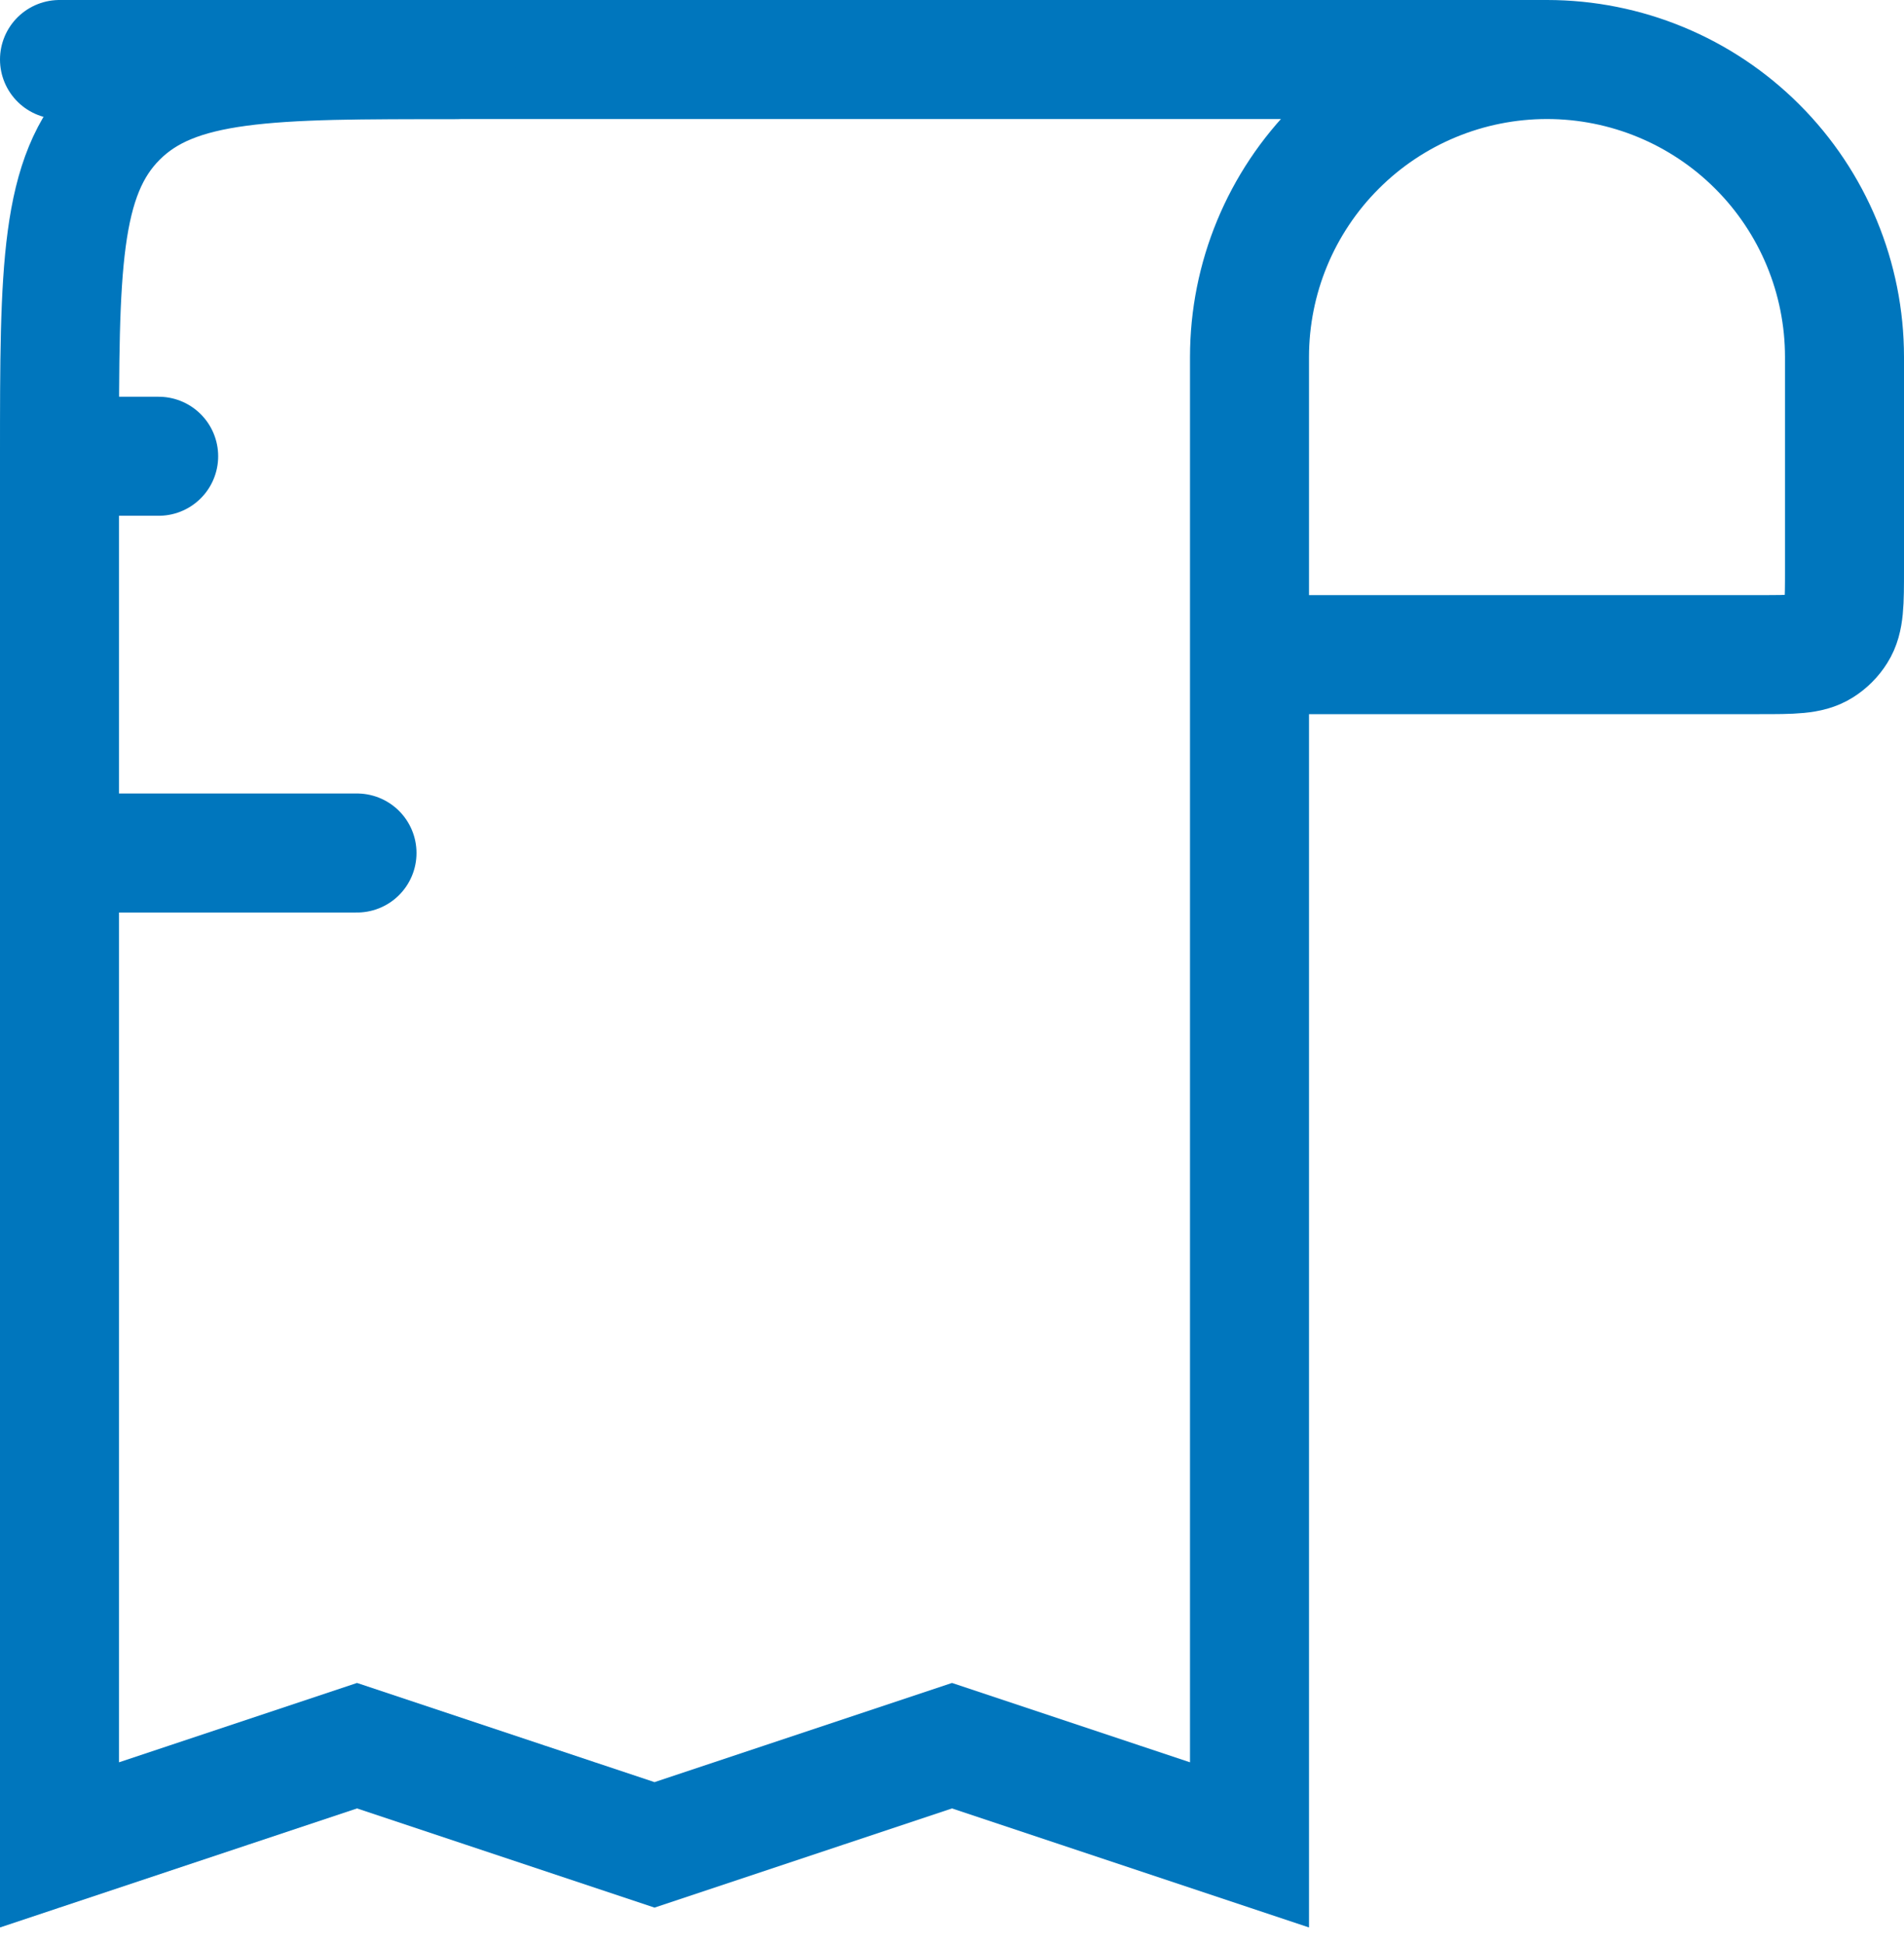
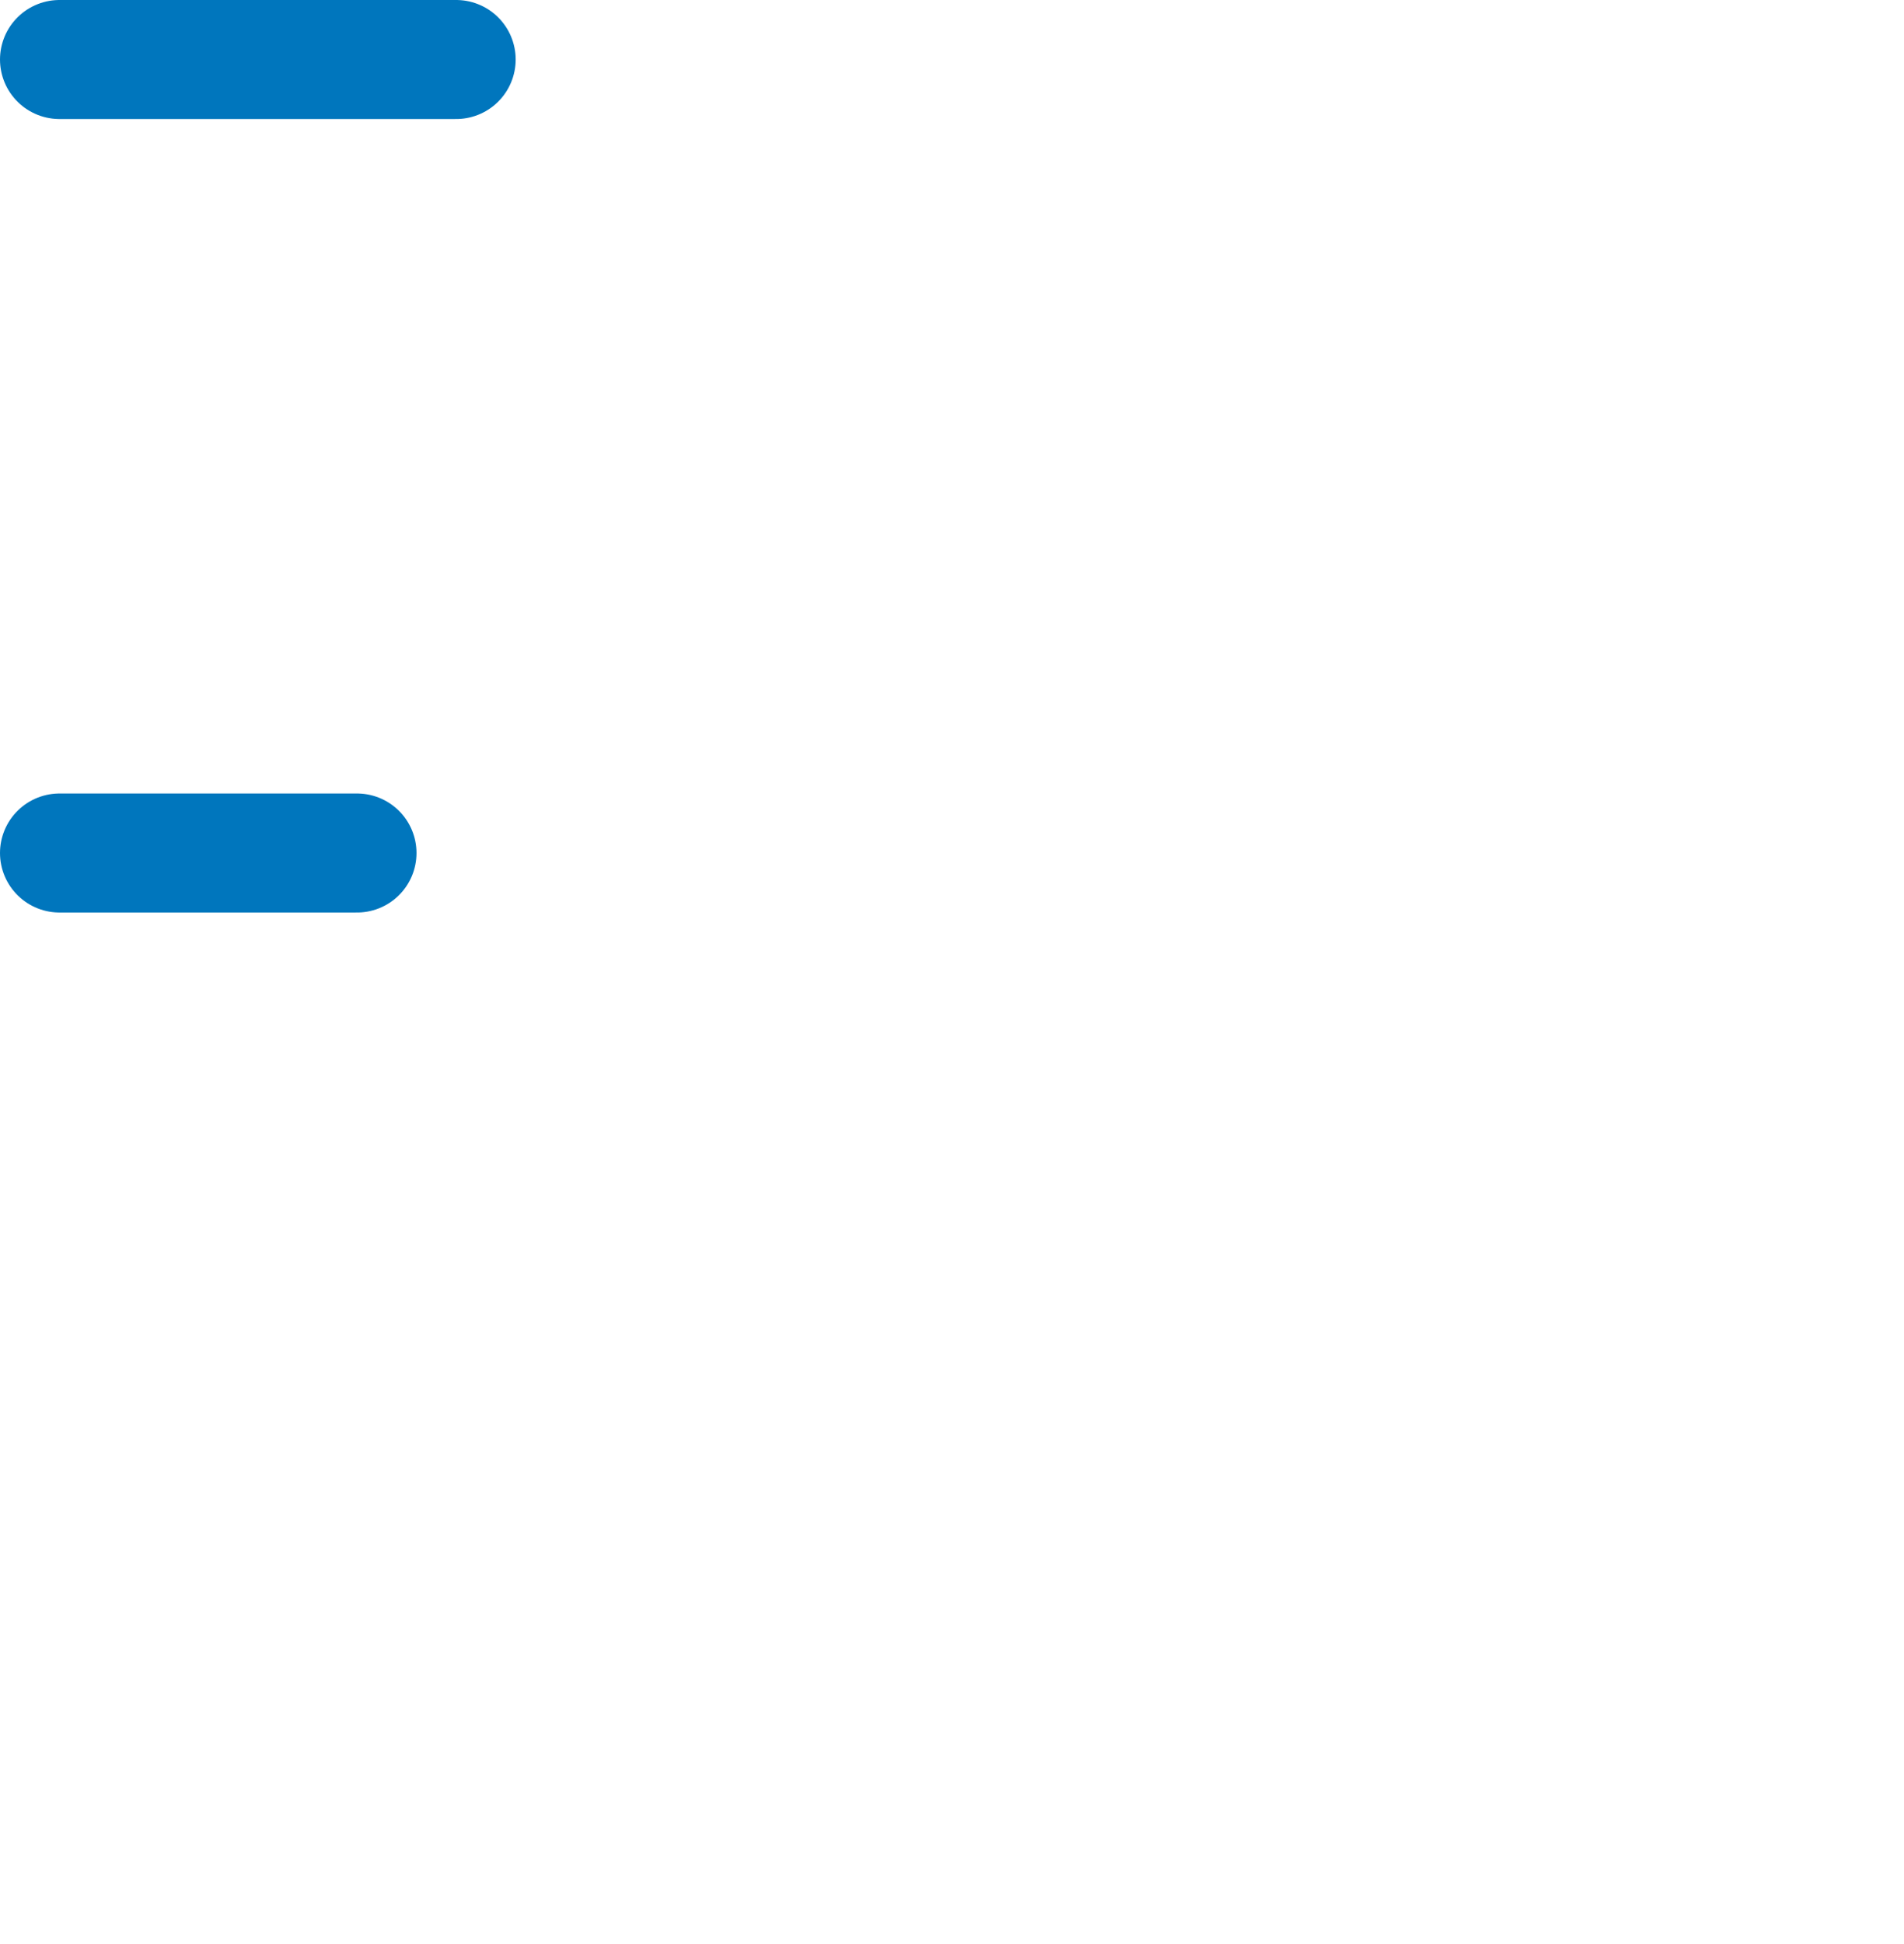
<svg xmlns="http://www.w3.org/2000/svg" width="48" height="49" viewBox="0 0 48 49" fill="none">
-   <path d="M39 1.5C40.989 1.5 42.897 2.29 44.303 3.697C45.71 5.103 46.5 7.011 46.5 9V14.357C46.5 15.193 46.5 15.61 46.307 15.915C46.208 16.074 46.074 16.208 45.915 16.308C45.61 16.5 45.193 16.5 44.358 16.5H31.5M39 1.5C37.011 1.5 35.103 2.29 33.697 3.697C32.29 5.103 31.5 7.011 31.5 9V16.5M39 1.5H11.5C6.785 1.5 4.43 1.5 2.965 2.965C1.5 4.43 1.5 6.785 1.5 11.5V46.5L9 44L16.5 46.5L24 44L31.5 46.5V16.5" stroke="#0076BD" stroke-width="3" />
-   <path d="M1.5 1.5H11.5M4 11.5H1.5M1.5 21.5H9" stroke="#0076BD" stroke-width="3" stroke-linecap="round" />
+   <path d="M1.5 1.5H11.5M4 11.5M1.5 21.5H9" stroke="#0076BD" stroke-width="3" stroke-linecap="round" />
</svg>